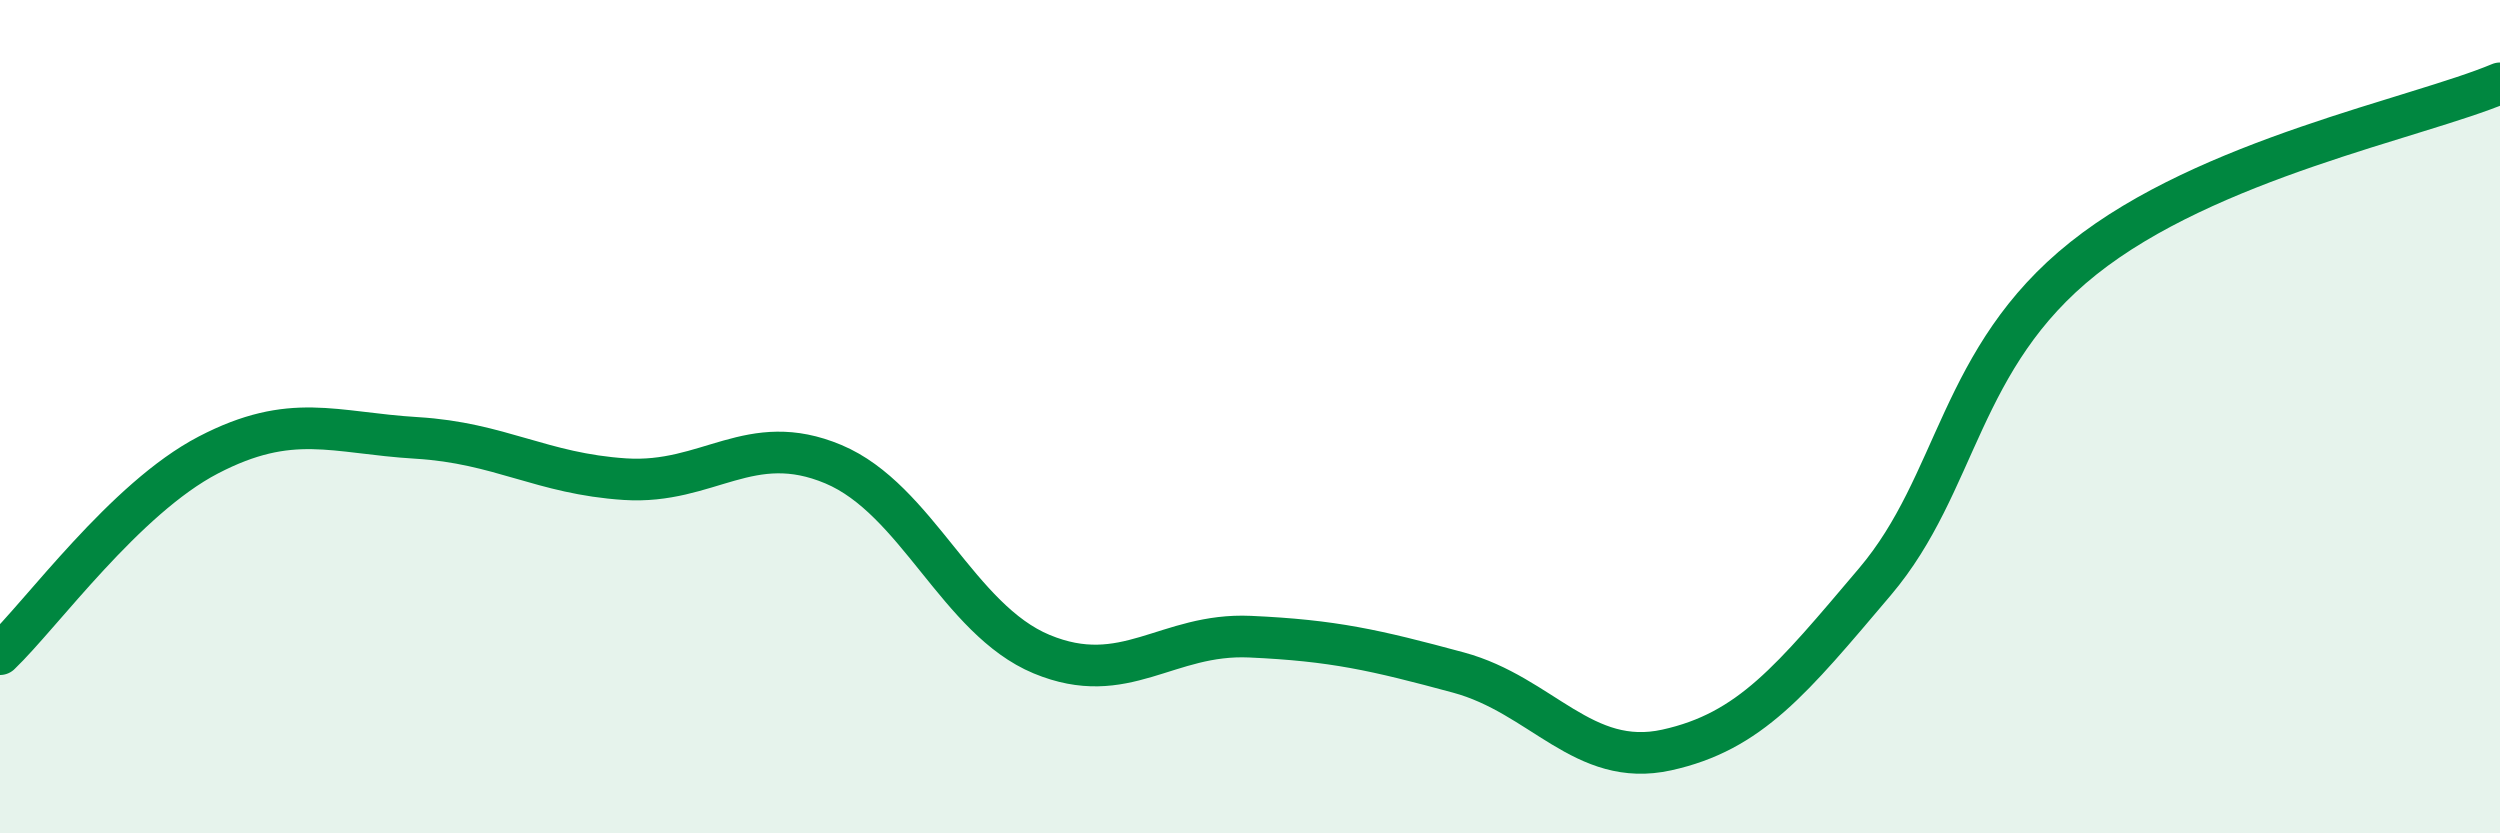
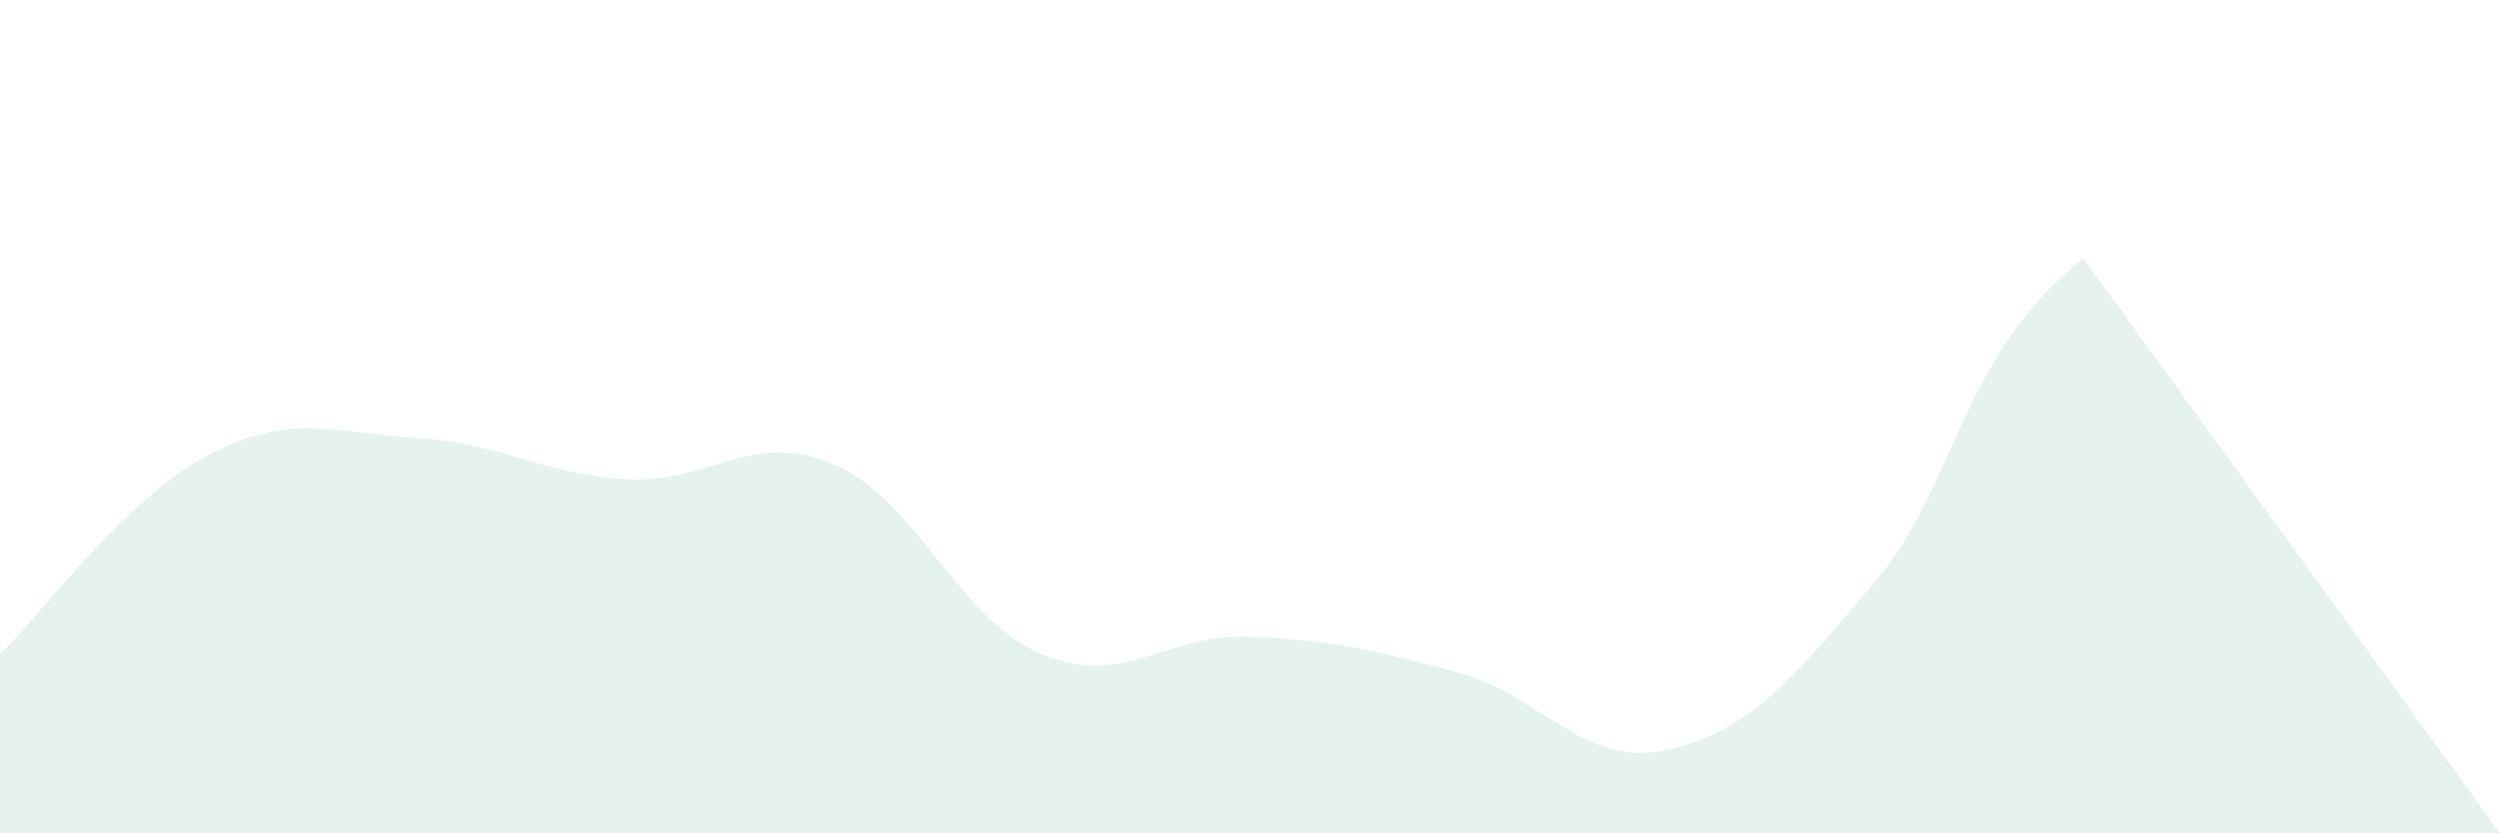
<svg xmlns="http://www.w3.org/2000/svg" width="60" height="20" viewBox="0 0 60 20">
-   <path d="M 0,15.7 C 1,14.74 3,11.96 5,10.92 C 7,9.88 8,10.39 10,10.51 C 12,10.63 13,11.37 15,11.5 C 17,11.63 18,10.3 20,11.14 C 22,11.98 23,14.87 25,15.7 C 27,16.53 28,15.19 30,15.28 C 32,15.37 33,15.6 35,16.14 C 37,16.68 38,18.44 40,18 C 42,17.56 43,16.32 45,13.96 C 47,11.6 47,8.59 50,6.2 C 53,3.81 58,2.84 60,2L60 20L0 20Z" fill="#008740" opacity="0.1" stroke-linecap="round" stroke-linejoin="round" />
-   <path d="M 0,15.7 C 1,14.74 3,11.96 5,10.92 C 7,9.88 8,10.39 10,10.51 C 12,10.63 13,11.37 15,11.5 C 17,11.63 18,10.3 20,11.14 C 22,11.98 23,14.87 25,15.7 C 27,16.53 28,15.19 30,15.28 C 32,15.37 33,15.6 35,16.14 C 37,16.68 38,18.44 40,18 C 42,17.56 43,16.32 45,13.96 C 47,11.6 47,8.59 50,6.2 C 53,3.81 58,2.84 60,2" stroke="#008740" stroke-width="1" fill="none" stroke-linecap="round" stroke-linejoin="round" />
+   <path d="M 0,15.7 C 1,14.74 3,11.96 5,10.92 C 7,9.88 8,10.39 10,10.51 C 12,10.63 13,11.37 15,11.5 C 17,11.63 18,10.3 20,11.14 C 22,11.98 23,14.87 25,15.7 C 27,16.53 28,15.19 30,15.28 C 32,15.37 33,15.6 35,16.14 C 37,16.68 38,18.44 40,18 C 42,17.56 43,16.32 45,13.96 C 47,11.6 47,8.59 50,6.2 L60 20L0 20Z" fill="#008740" opacity="0.1" stroke-linecap="round" stroke-linejoin="round" />
</svg>